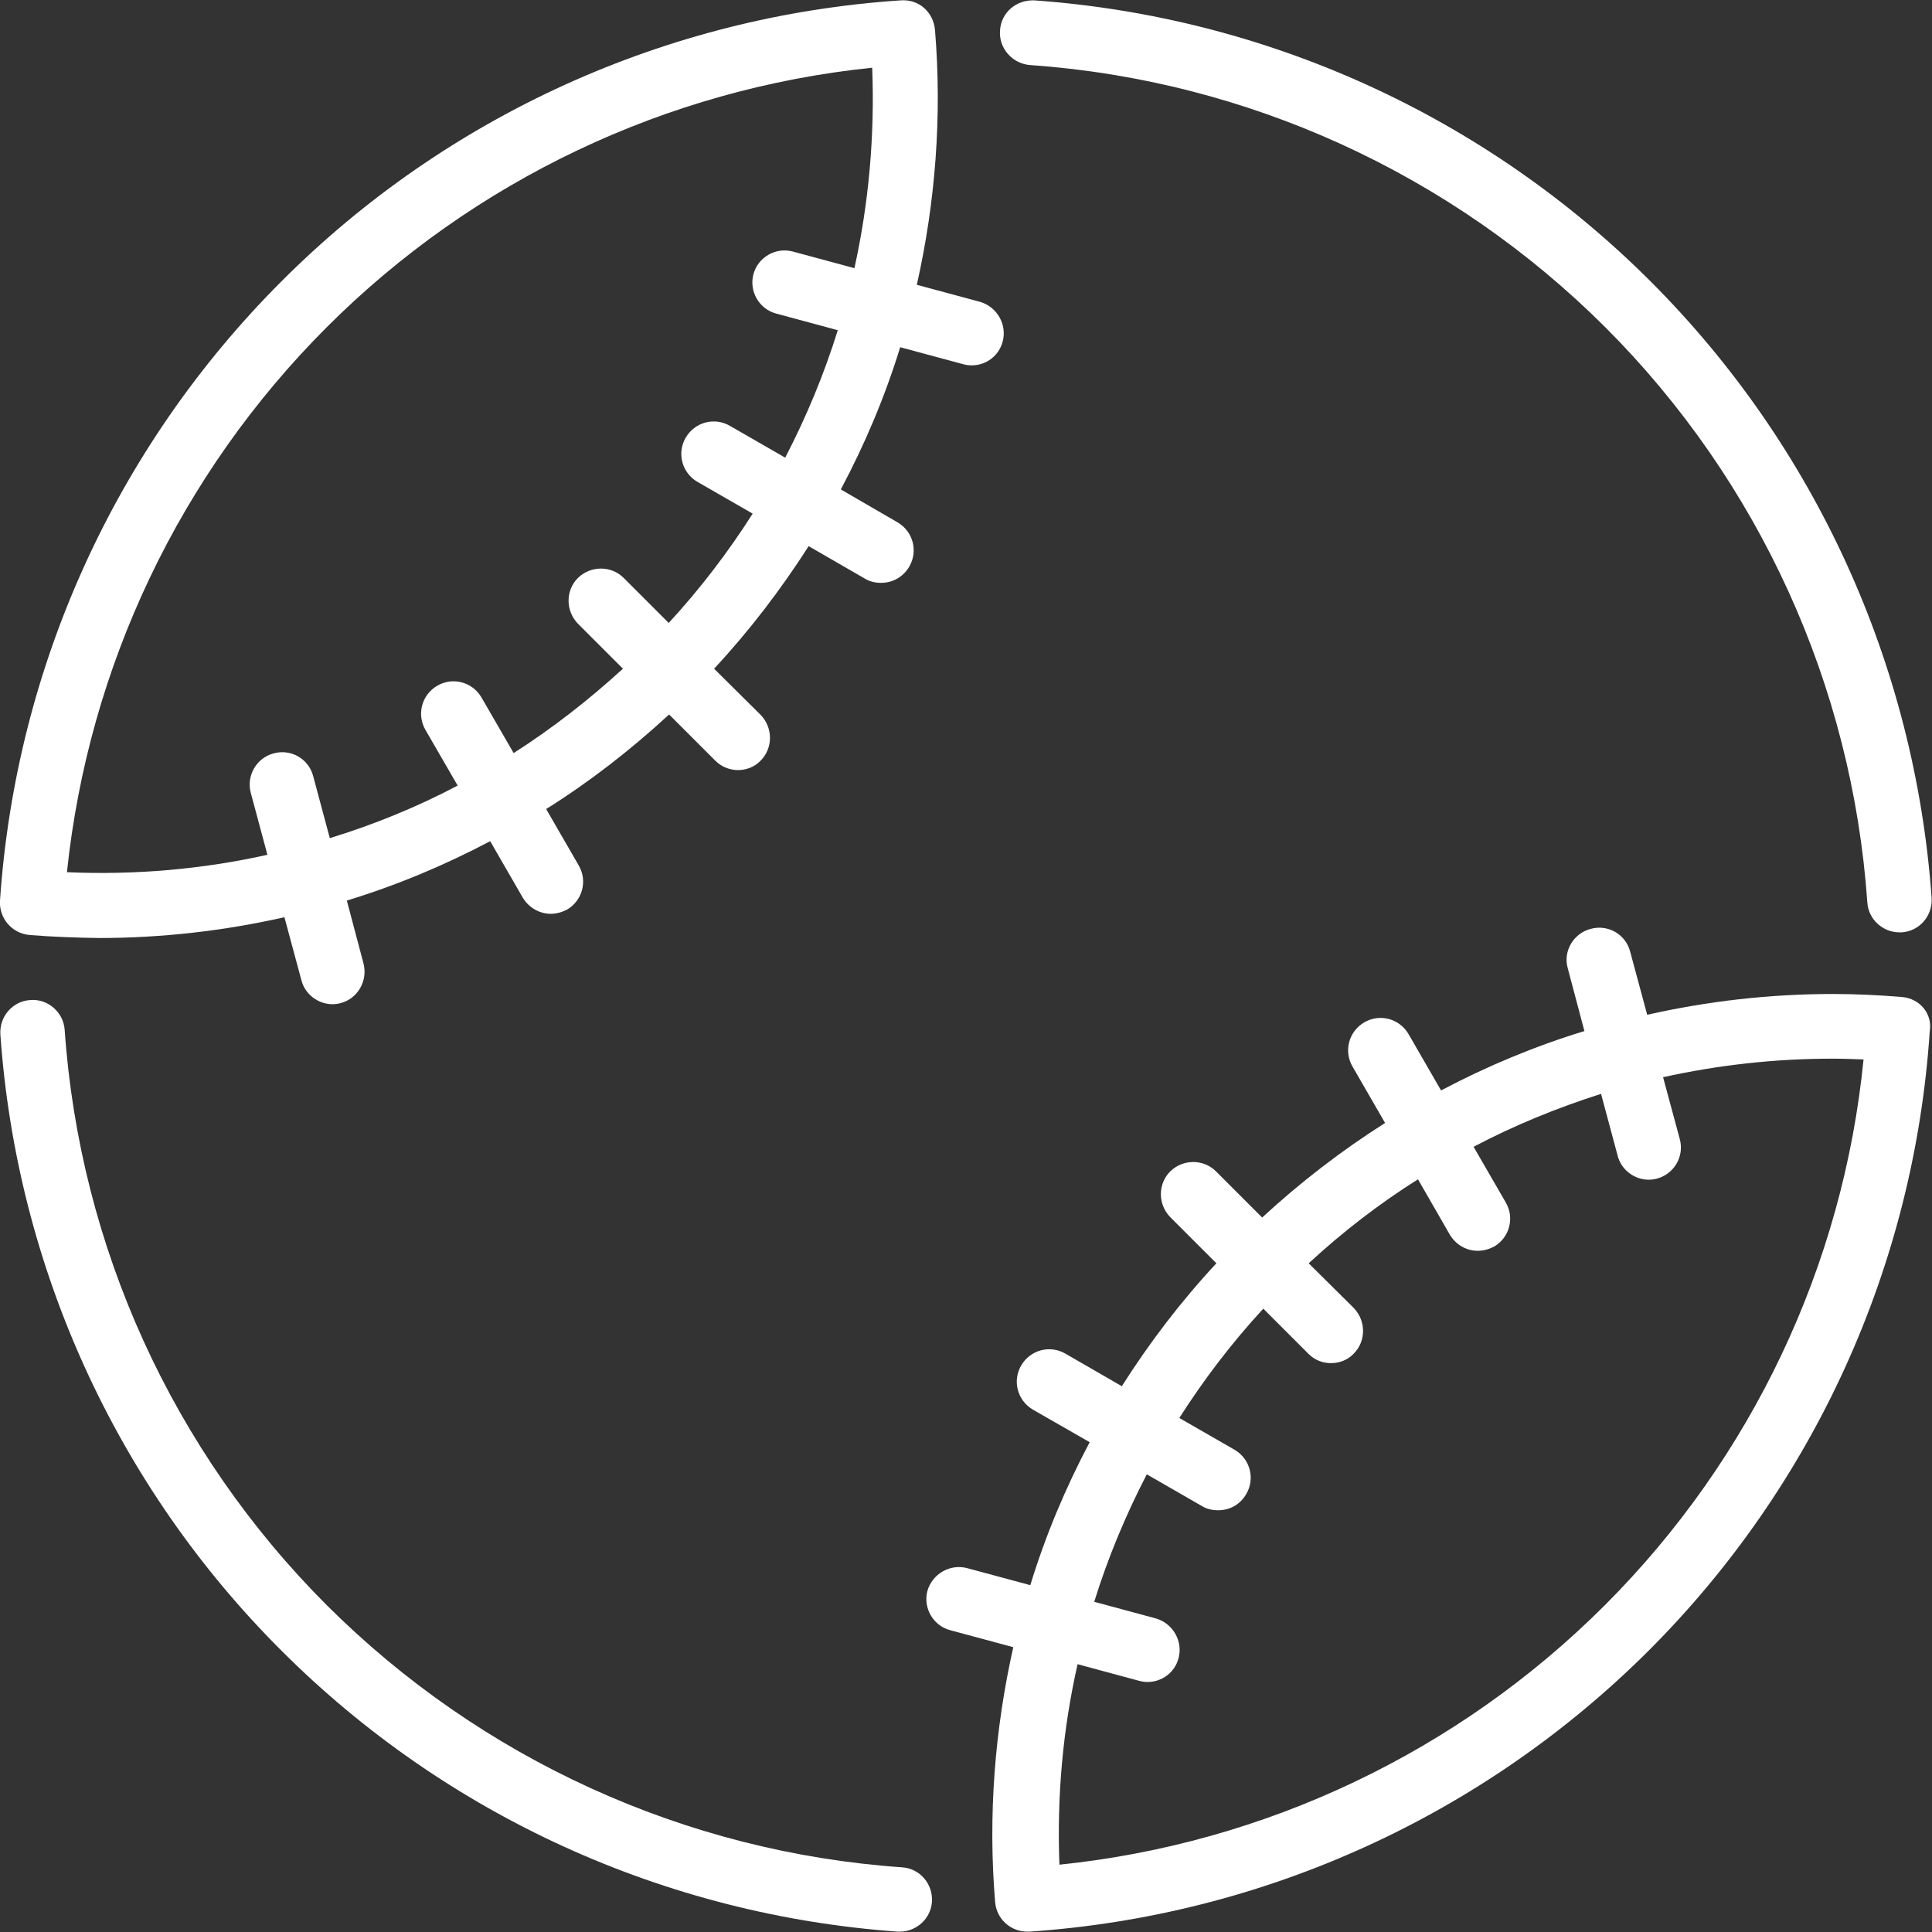
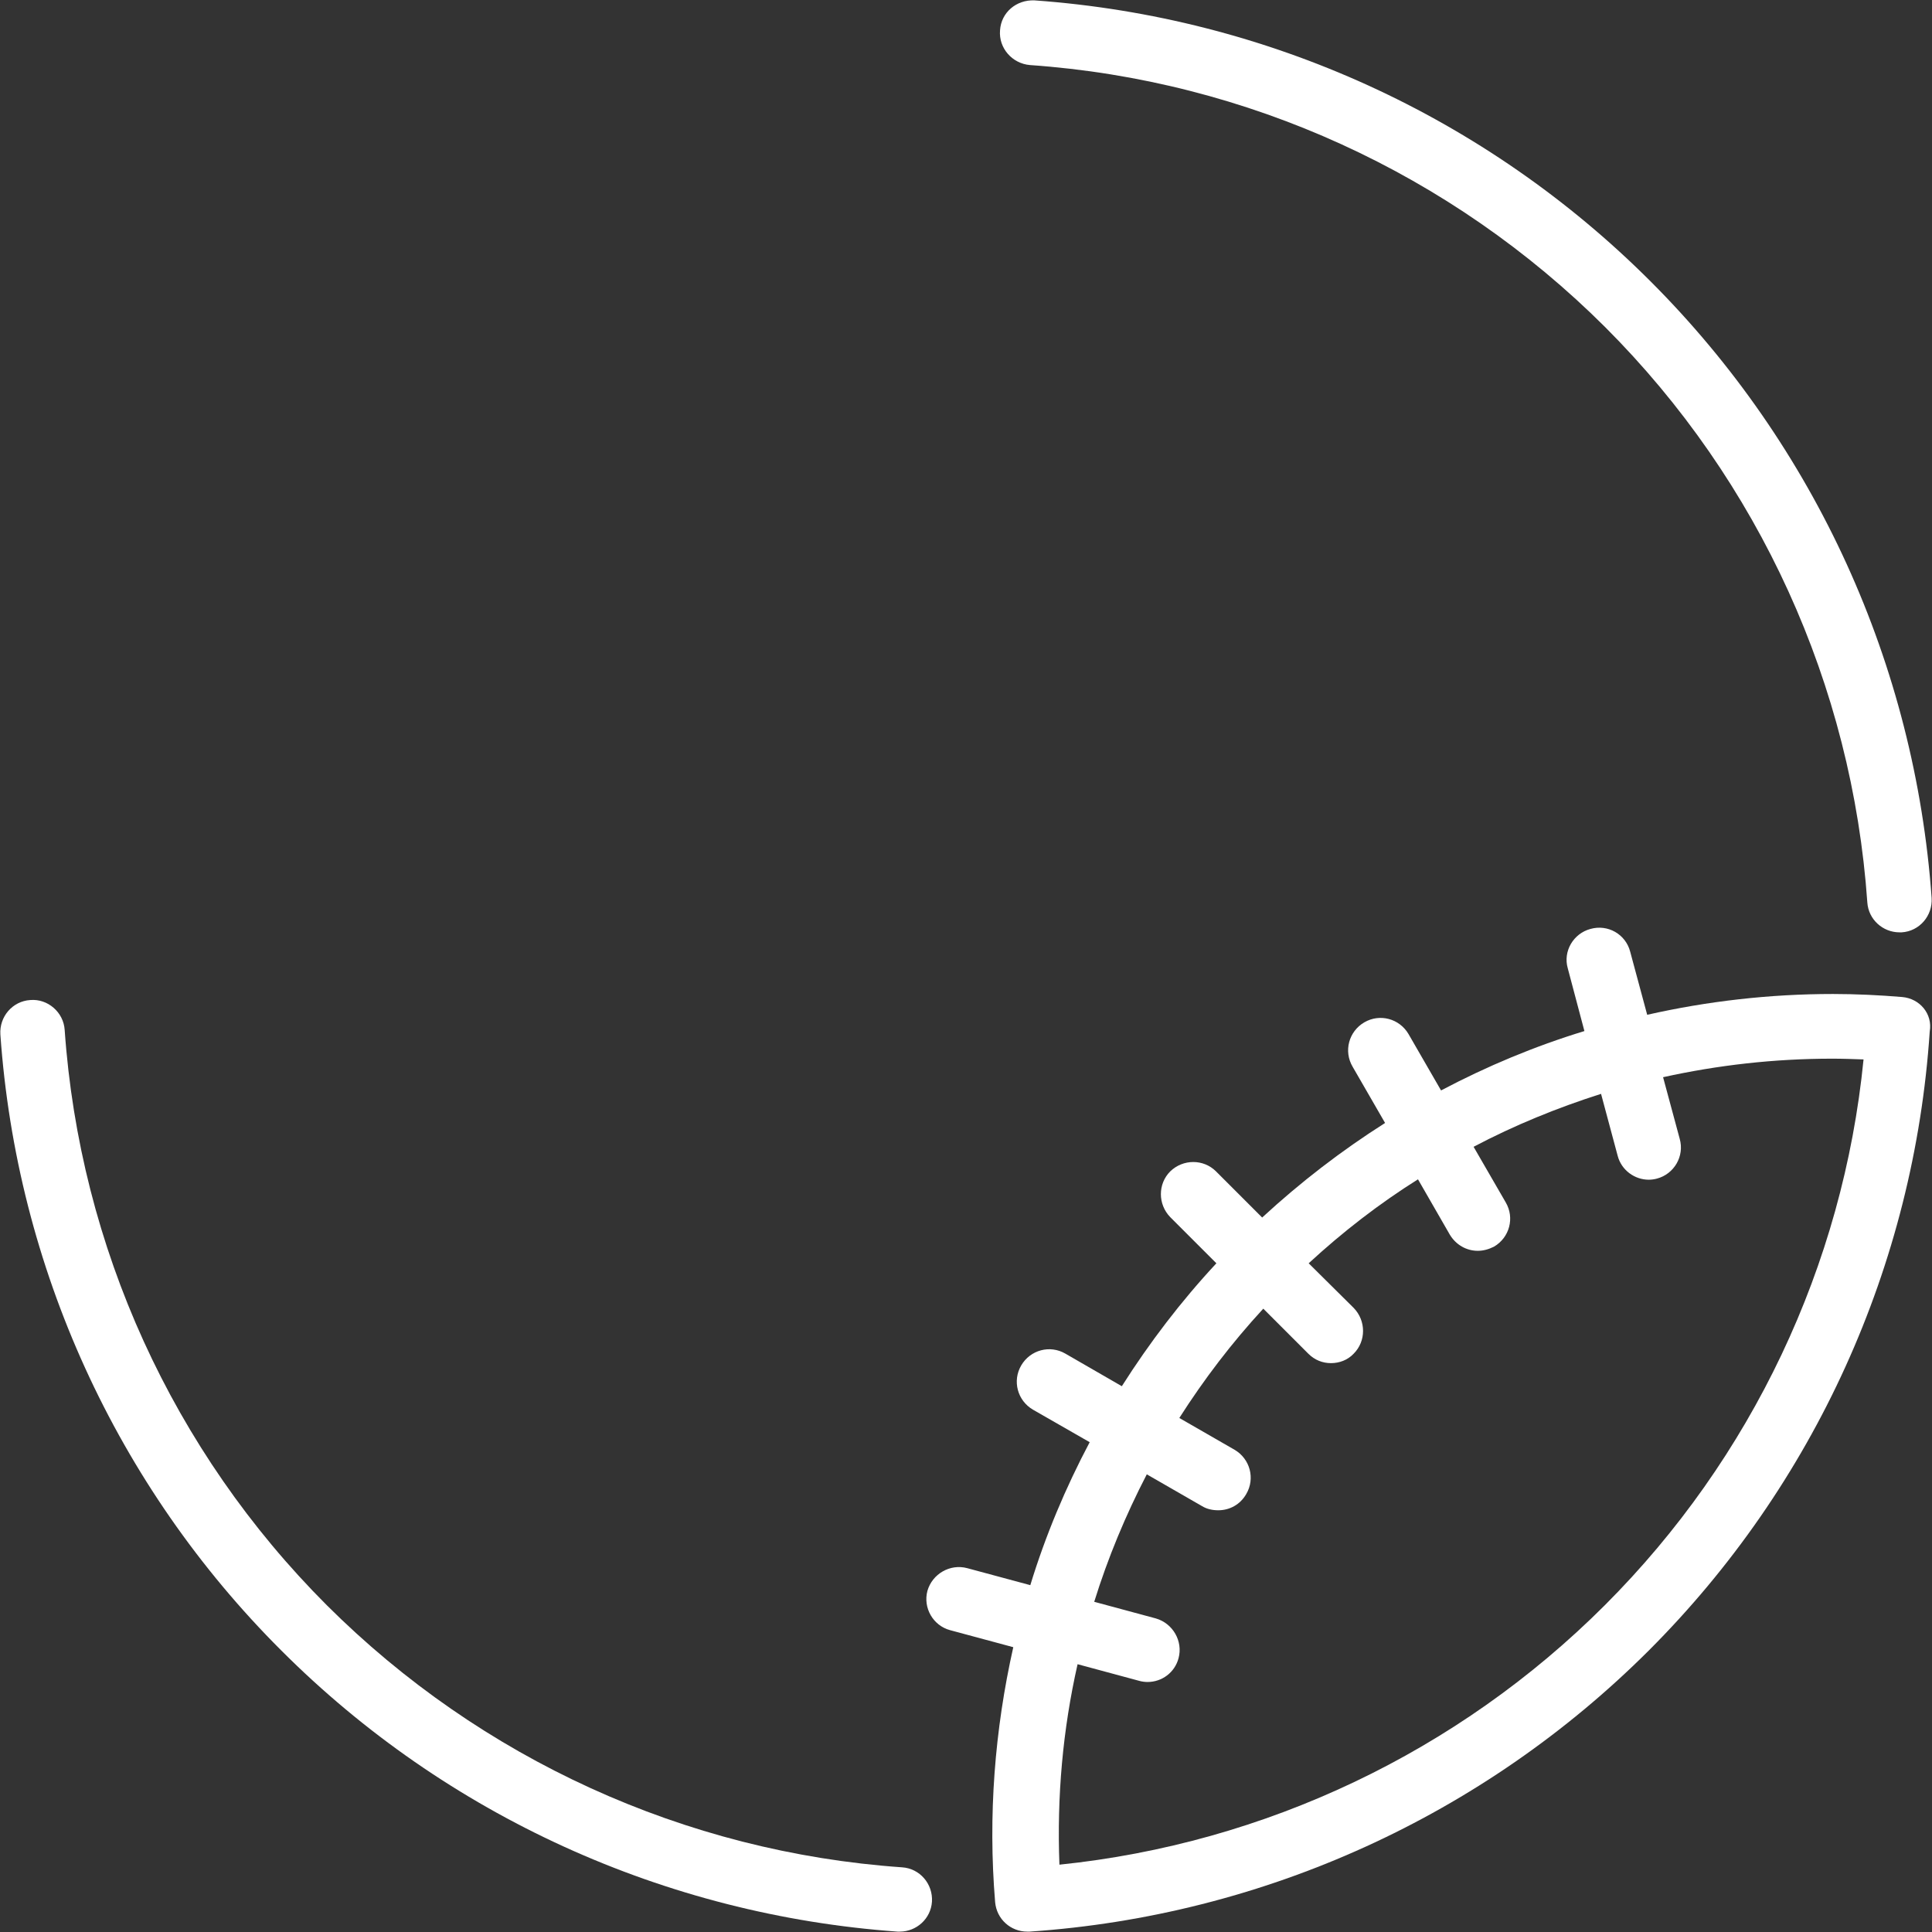
<svg xmlns="http://www.w3.org/2000/svg" version="1.1" id="Layer_1" x="0px" y="0px" viewBox="5 -5.8 510.8 510.8" style="enable-background:new 5 -5.8 510.8 510.8;" xml:space="preserve">
  <rect x="5" y="-5.8" width="510.8" height="510.8" fill="#333333" stroke="none" />
  <style type="text/css">
	.st0{fill:#FFFFFF;}
</style>
  <g>
    <g>
      <g>
        <path class="st0" d="M277.3,11.4c57.4,4,111.4,28.7,152.1,69.3c40.7,40.7,65.3,94.7,69.3,152.1c0.3,4.5,4.1,7.9,8.5,7.9     c0.2,0,0.4,0,0.6,0c4.7-0.3,8.2-4.4,7.9-9.1C511.3,170,485,112.2,441.4,68.6C397.8,25,340-1.3,278.5-5.7     c-4.8-0.2-8.8,3.2-9.1,7.9C269,6.9,272.6,11,277.3,11.4z" />
        <path class="st0" d="M243.5,487.9c-57.4-4-111.4-28.7-152.1-69.3c-40.7-40.7-65.3-94.7-69.3-152.1c-0.3-4.7-4.5-8.3-9.1-7.9     c-4.7,0.3-8.2,4.4-7.9,9.1c4.3,61.5,30.7,119.4,74.3,162.9c43.6,43.6,101.4,69.9,162.9,74.3c0.2,0,0.4,0,0.6,0     c4.4,0,8.2-3.4,8.5-7.9C251.7,492.3,248.2,488.2,243.5,487.9z" />
-         <path class="st0" d="M12.8,241.4c6,0.5,12.2,0.7,18.3,0.8h0c16.7,0,33.2-1.9,49.1-5.5l4.5,16.7c1,3.8,4.5,6.3,8.2,6.3     c0.7,0,1.5-0.1,2.2-0.3c4.5-1.2,7.2-5.9,6-10.5l-4.4-16.6c13.1-4,25.8-9.3,37.9-15.7l8.6,14.9c1.6,2.7,4.5,4.3,7.4,4.3     c1.5,0,2.9-0.4,4.3-1.1c4.1-2.4,5.5-7.6,3.1-11.7l-8.6-14.9c11.5-7.2,22.3-15.6,32.5-25l12.2,12.2c1.7,1.7,3.9,2.5,6,2.5     c2.2,0,4.4-0.8,6-2.5c3.3-3.3,3.3-8.7,0-12.1L193.8,171c9.4-10.1,17.7-21,25-32.4l14.9,8.6c1.3,0.8,2.8,1.1,4.3,1.1     c2.9,0,5.8-1.5,7.4-4.3c2.4-4.1,1-9.3-3.1-11.7l-15-8.7C233.7,111.6,239,99,243,86l16.7,4.5c0.7,0.2,1.5,0.3,2.2,0.3     c3.8,0,7.2-2.5,8.2-6.3c1.2-4.5-1.5-9.2-6-10.5l-16.7-4.5c4.9-21.8,6.7-44.5,4.8-67.4c-0.4-4.6-4.2-8.2-9.1-7.8     C181.3-1.6,123.1,24.8,79.4,68.6C35.6,112.4,9.2,170.5,5,232.3C4.7,237,8.2,241,12.8,241.4z M91.4,80.7     c38.8-38.8,89.8-63,144.2-68.6c0.7,18-0.9,35.8-4.7,53l-16.3-4.4c-4.5-1.2-9.2,1.5-10.4,6c-1.2,4.5,1.5,9.2,6,10.4l16.3,4.4     c-3.6,11.6-8.3,22.9-13.9,33.7l-14.6-8.4c-4.1-2.4-9.3-1-11.7,3.1c-2.4,4.1-1,9.3,3.1,11.7L204,130     c-6.5,10.2-13.9,19.9-22.2,28.9l-11.9-11.9c-3.3-3.3-8.7-3.3-12.1,0c-3.3,3.3-3.3,8.7,0,12.1l11.9,11.9     c-9.1,8.3-18.7,15.8-28.9,22.3l-8.5-14.7c-2.4-4.1-7.6-5.5-11.7-3.1c-4.1,2.4-5.5,7.6-3.1,11.7l8.5,14.7     c-10.8,5.7-22.1,10.3-33.8,13.9l-4.4-16.4c-1.2-4.6-5.9-7.3-10.5-6c-4.5,1.2-7.2,5.9-6,10.4l4.4,16.4c-17.1,3.8-34.9,5.4-53,4.6     C28.4,170.4,52.6,119.5,91.4,80.7z" />
        <path class="st0" d="M507.9,257.8c-6-0.5-12.2-0.8-18.3-0.8c-16.7,0-33.2,1.9-49.1,5.5l-4.5-16.7c-1.2-4.6-5.9-7.3-10.5-6     c-4.5,1.2-7.3,5.9-6,10.4l4.4,16.6c-13.1,4-25.8,9.3-37.9,15.7l-8.6-14.9c-2.4-4.1-7.6-5.5-11.7-3.1c-4.1,2.4-5.5,7.6-3.1,11.7     l8.6,14.9c-11.5,7.3-22.3,15.6-32.5,25l-12.2-12.2c-3.3-3.3-8.7-3.3-12.1,0c-3.3,3.3-3.3,8.7,0,12.1l12.2,12.2     c-9.4,10.1-17.7,21-25,32.5l-14.9-8.6c-4.1-2.4-9.3-1-11.7,3.1c-2.4,4.1-1,9.3,3.1,11.7l15,8.6c-6.4,12.1-11.7,24.7-15.7,37.8     l-16.7-4.5c-4.5-1.2-9.2,1.5-10.5,6c-1.2,4.5,1.5,9.2,6,10.4l16.7,4.5c-4.9,21.8-6.7,44.5-4.8,67.4c0.4,4.5,4.1,7.8,8.5,7.8     c0.2,0,0.4,0,0.6,0c61.8-4.2,119.9-30.6,163.7-74.3c43.8-43.8,70.2-101.9,74.3-163.7C516,262.3,512.6,258.2,507.9,257.8z      M429.3,418.6c-38.8,38.8-89.8,63-144.2,68.6c-0.7-18,0.9-35.8,4.8-53l16.3,4.4c0.7,0.2,1.5,0.3,2.2,0.3c3.8,0,7.2-2.5,8.2-6.3     c1.2-4.5-1.5-9.2-6-10.5l-16.3-4.4c3.6-11.6,8.3-22.9,13.9-33.7l14.6,8.4c1.3,0.8,2.8,1.1,4.3,1.1c3,0,5.8-1.5,7.4-4.3     c2.4-4.1,1-9.3-3.1-11.7l-14.6-8.4c6.5-10.2,13.9-19.9,22.2-28.9l11.9,11.9c1.7,1.7,3.8,2.5,6,2.5c2.2,0,4.4-0.8,6-2.5     c3.3-3.3,3.3-8.7,0-12.1L351,328.2c9-8.3,18.7-15.8,28.9-22.2l8.4,14.6c1.6,2.7,4.4,4.3,7.4,4.3c1.5,0,2.9-0.4,4.3-1.1     c4.1-2.4,5.5-7.6,3.1-11.7l-8.5-14.7c10.8-5.7,22.1-10.3,33.7-14l4.4,16.4c1,3.8,4.5,6.3,8.2,6.3c0.7,0,1.5-0.1,2.2-0.3     c4.5-1.2,7.3-5.9,6-10.5l-4.4-16.3c14.5-3.2,29.4-4.9,44.7-4.9c2.8,0,5.5,0.1,8.3,0.2C492.3,328.8,468.1,379.8,429.3,418.6z" />
      </g>
    </g>
  </g>
</svg>